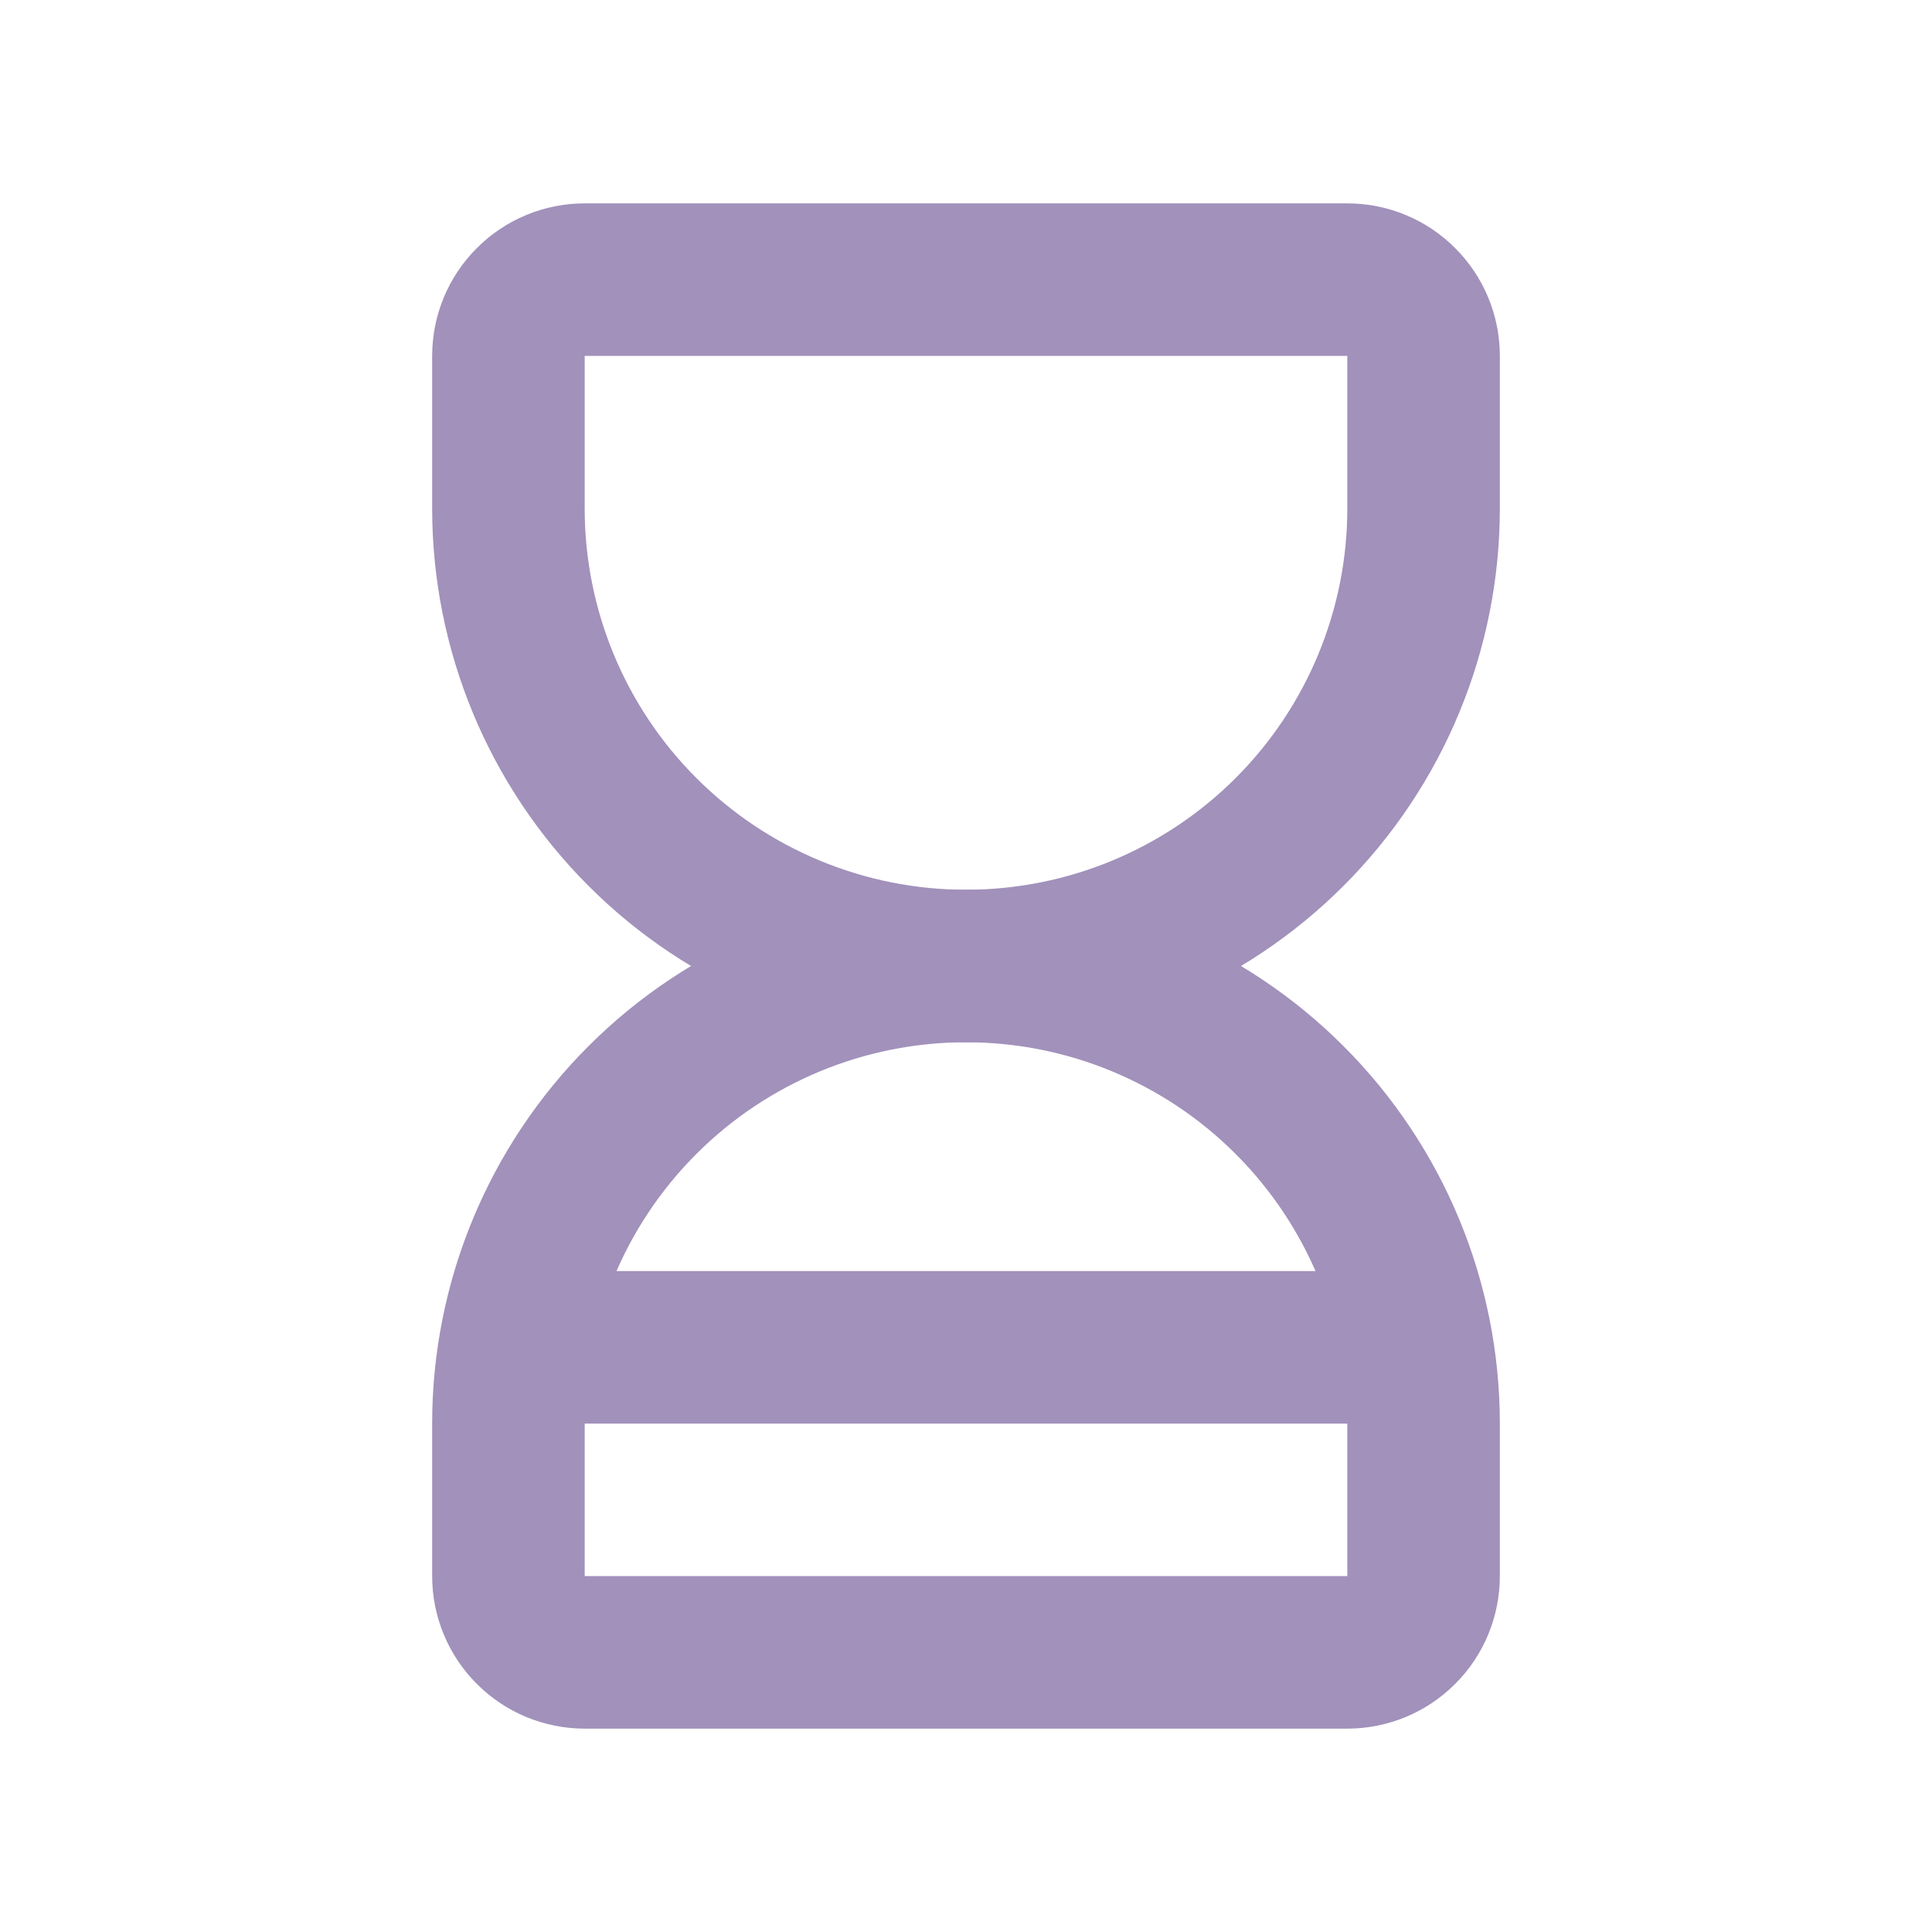
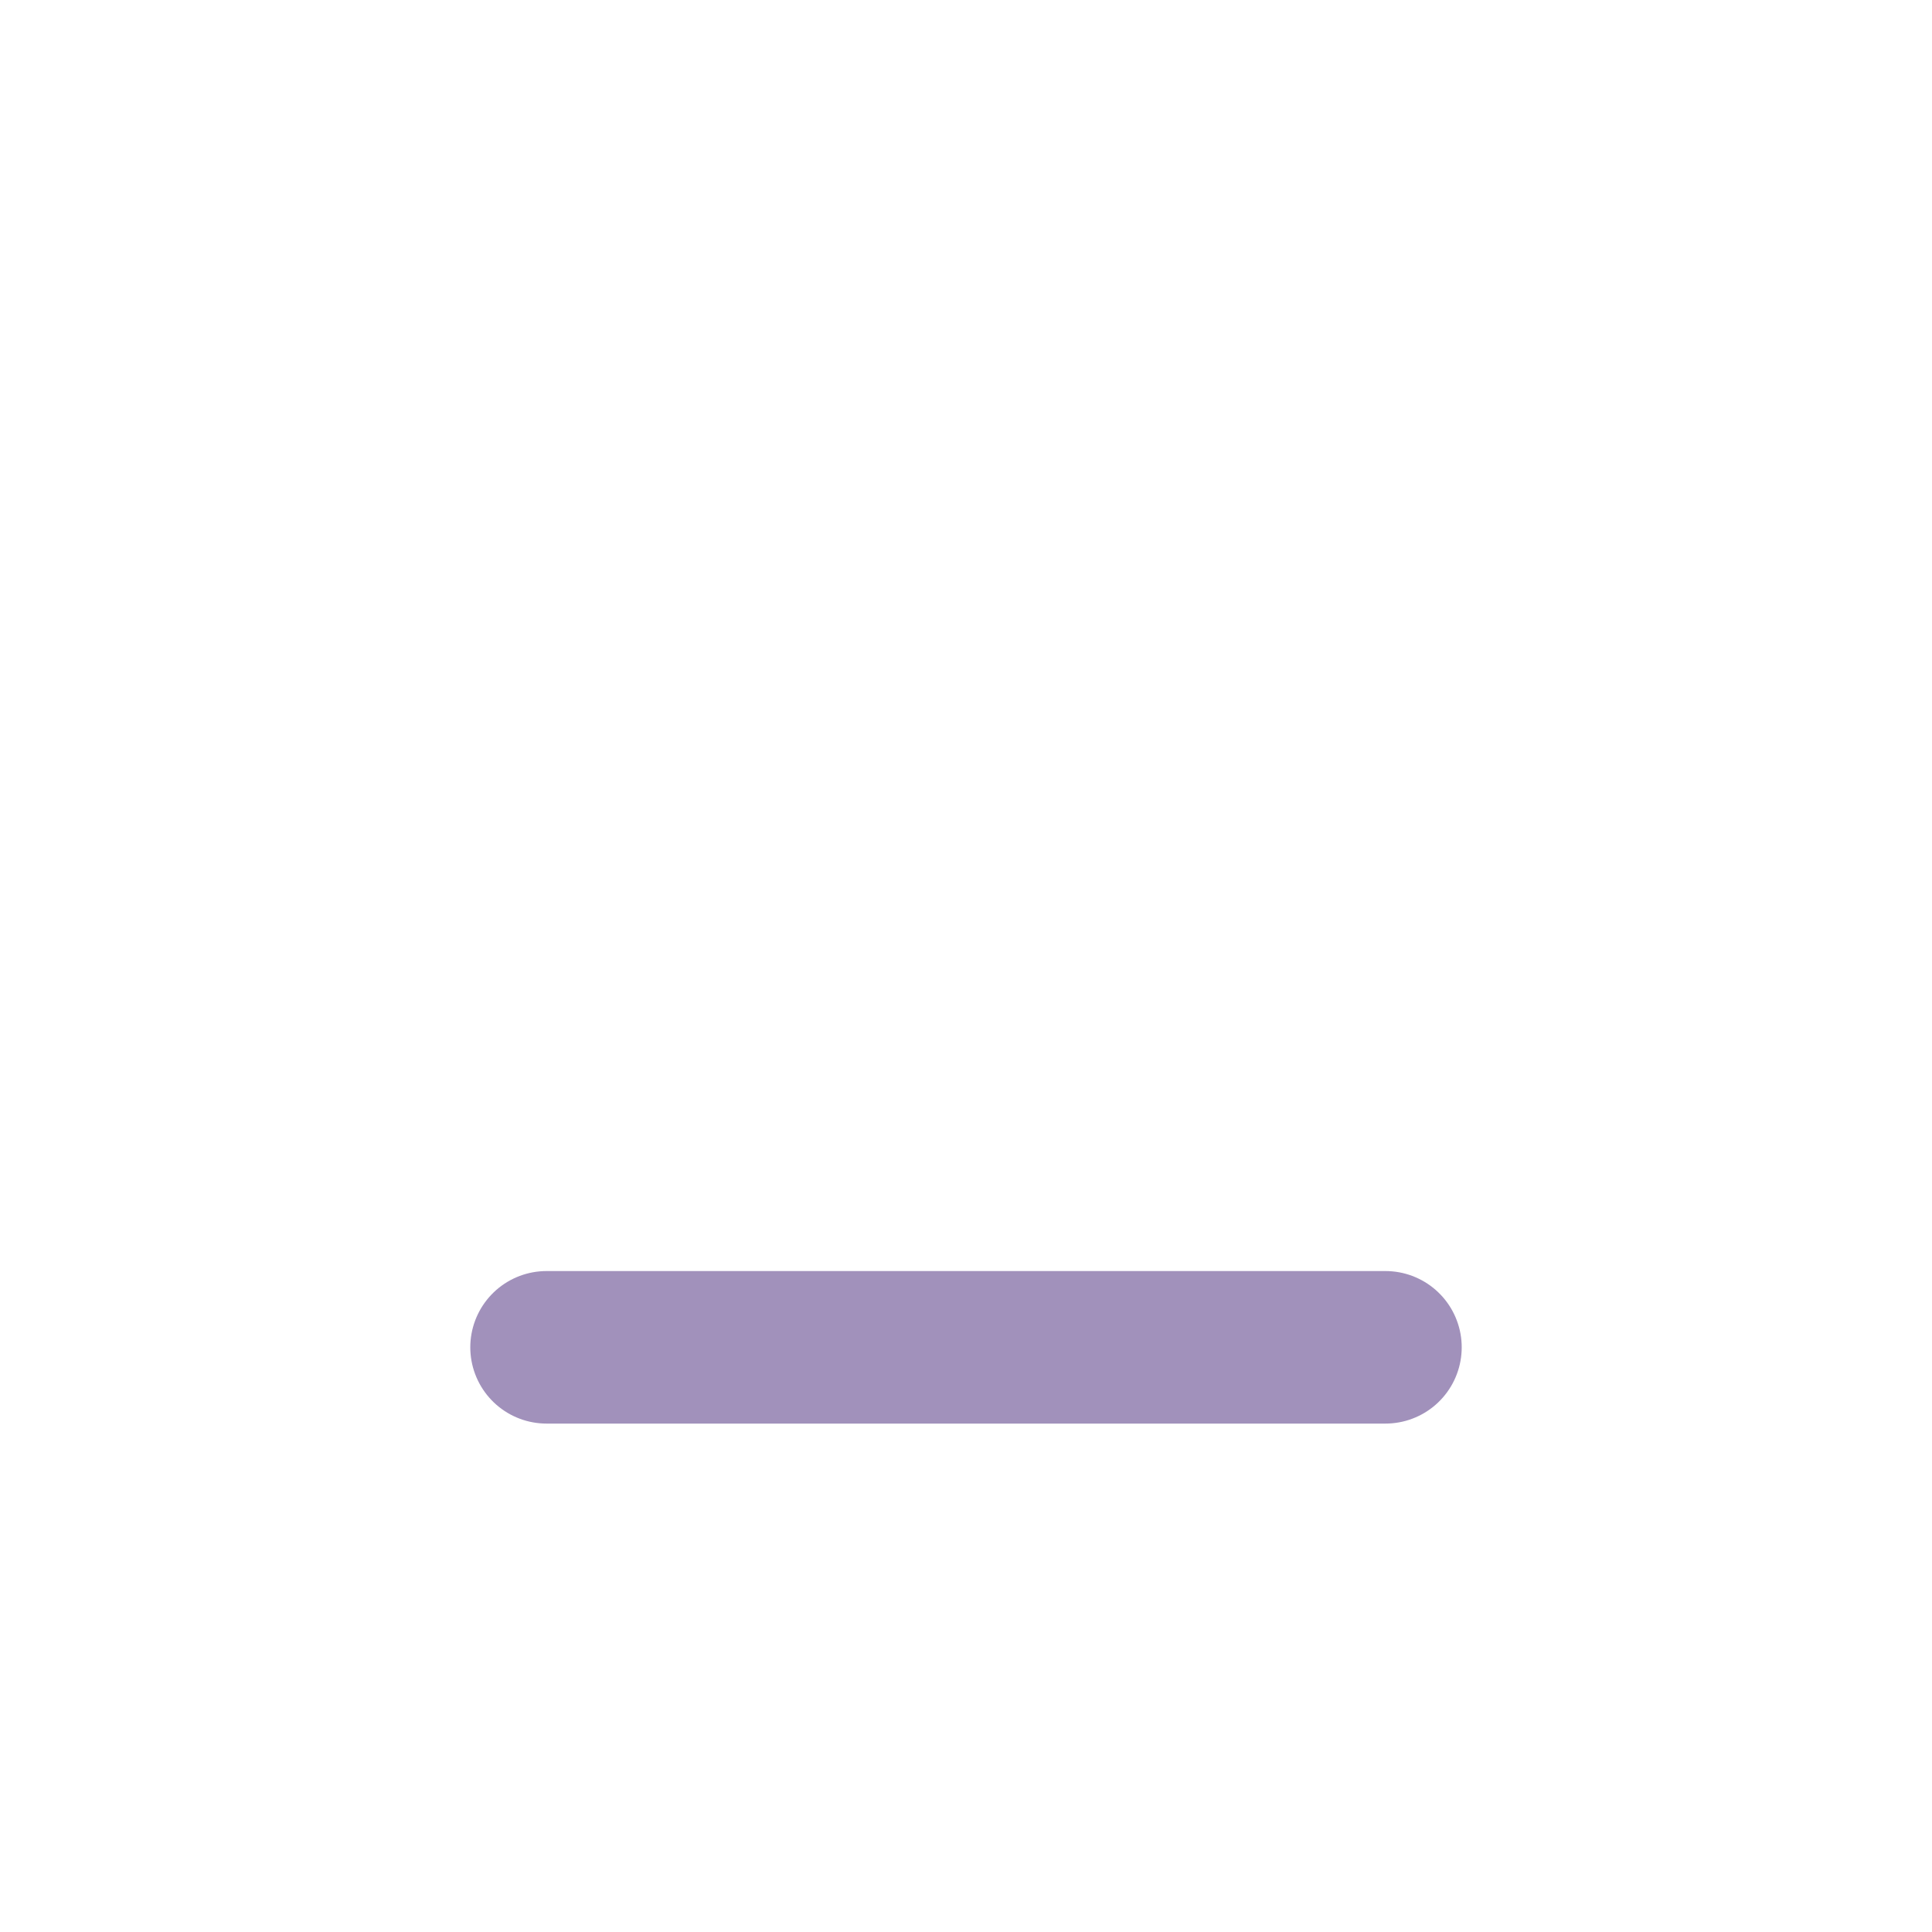
<svg xmlns="http://www.w3.org/2000/svg" width="19" height="19" viewBox="0 0 19 19" fill="none">
  <g id="Frame" clip-path="url(#clip0_1210_217570)">
    <path id="Vector" d="M5.375 13.25H13.625" stroke="#A191BB" stroke-width="1.5" stroke-linecap="round" stroke-linejoin="round" />
-     <path id="Vector_2" d="M5 15.5V14C5 12.806 5.474 11.662 6.318 10.818C7.162 9.974 8.307 9.5 9.5 9.5C10.694 9.5 11.838 9.974 12.682 10.818C13.526 11.662 14 12.806 14 14V15.5C14 15.699 13.921 15.89 13.78 16.03C13.64 16.171 13.449 16.25 13.25 16.25H5.75C5.551 16.25 5.36 16.171 5.22 16.03C5.079 15.89 5 15.699 5 15.5Z" stroke="#A191BB" stroke-width="1.5" stroke-linecap="round" stroke-linejoin="round" />
-     <path id="Vector_3" d="M5 3.5V5C5 6.193 5.474 7.338 6.318 8.182C7.162 9.026 8.307 9.5 9.5 9.5C10.694 9.5 11.838 9.026 12.682 8.182C13.526 7.338 14 6.193 14 5V3.5C14 3.301 13.921 3.11 13.78 2.97C13.64 2.829 13.449 2.75 13.25 2.75H5.75C5.551 2.75 5.36 2.829 5.22 2.97C5.079 3.11 5 3.301 5 3.5Z" stroke="#A191BB" stroke-width="1.5" stroke-linecap="round" stroke-linejoin="round" />
  </g>
  <defs>
    <clipPath id="clip0_1210_217570">
      <rect width="18" height="18" fill="white" transform="translate(0.5 0.5)" />
    </clipPath>
  </defs>
</svg>